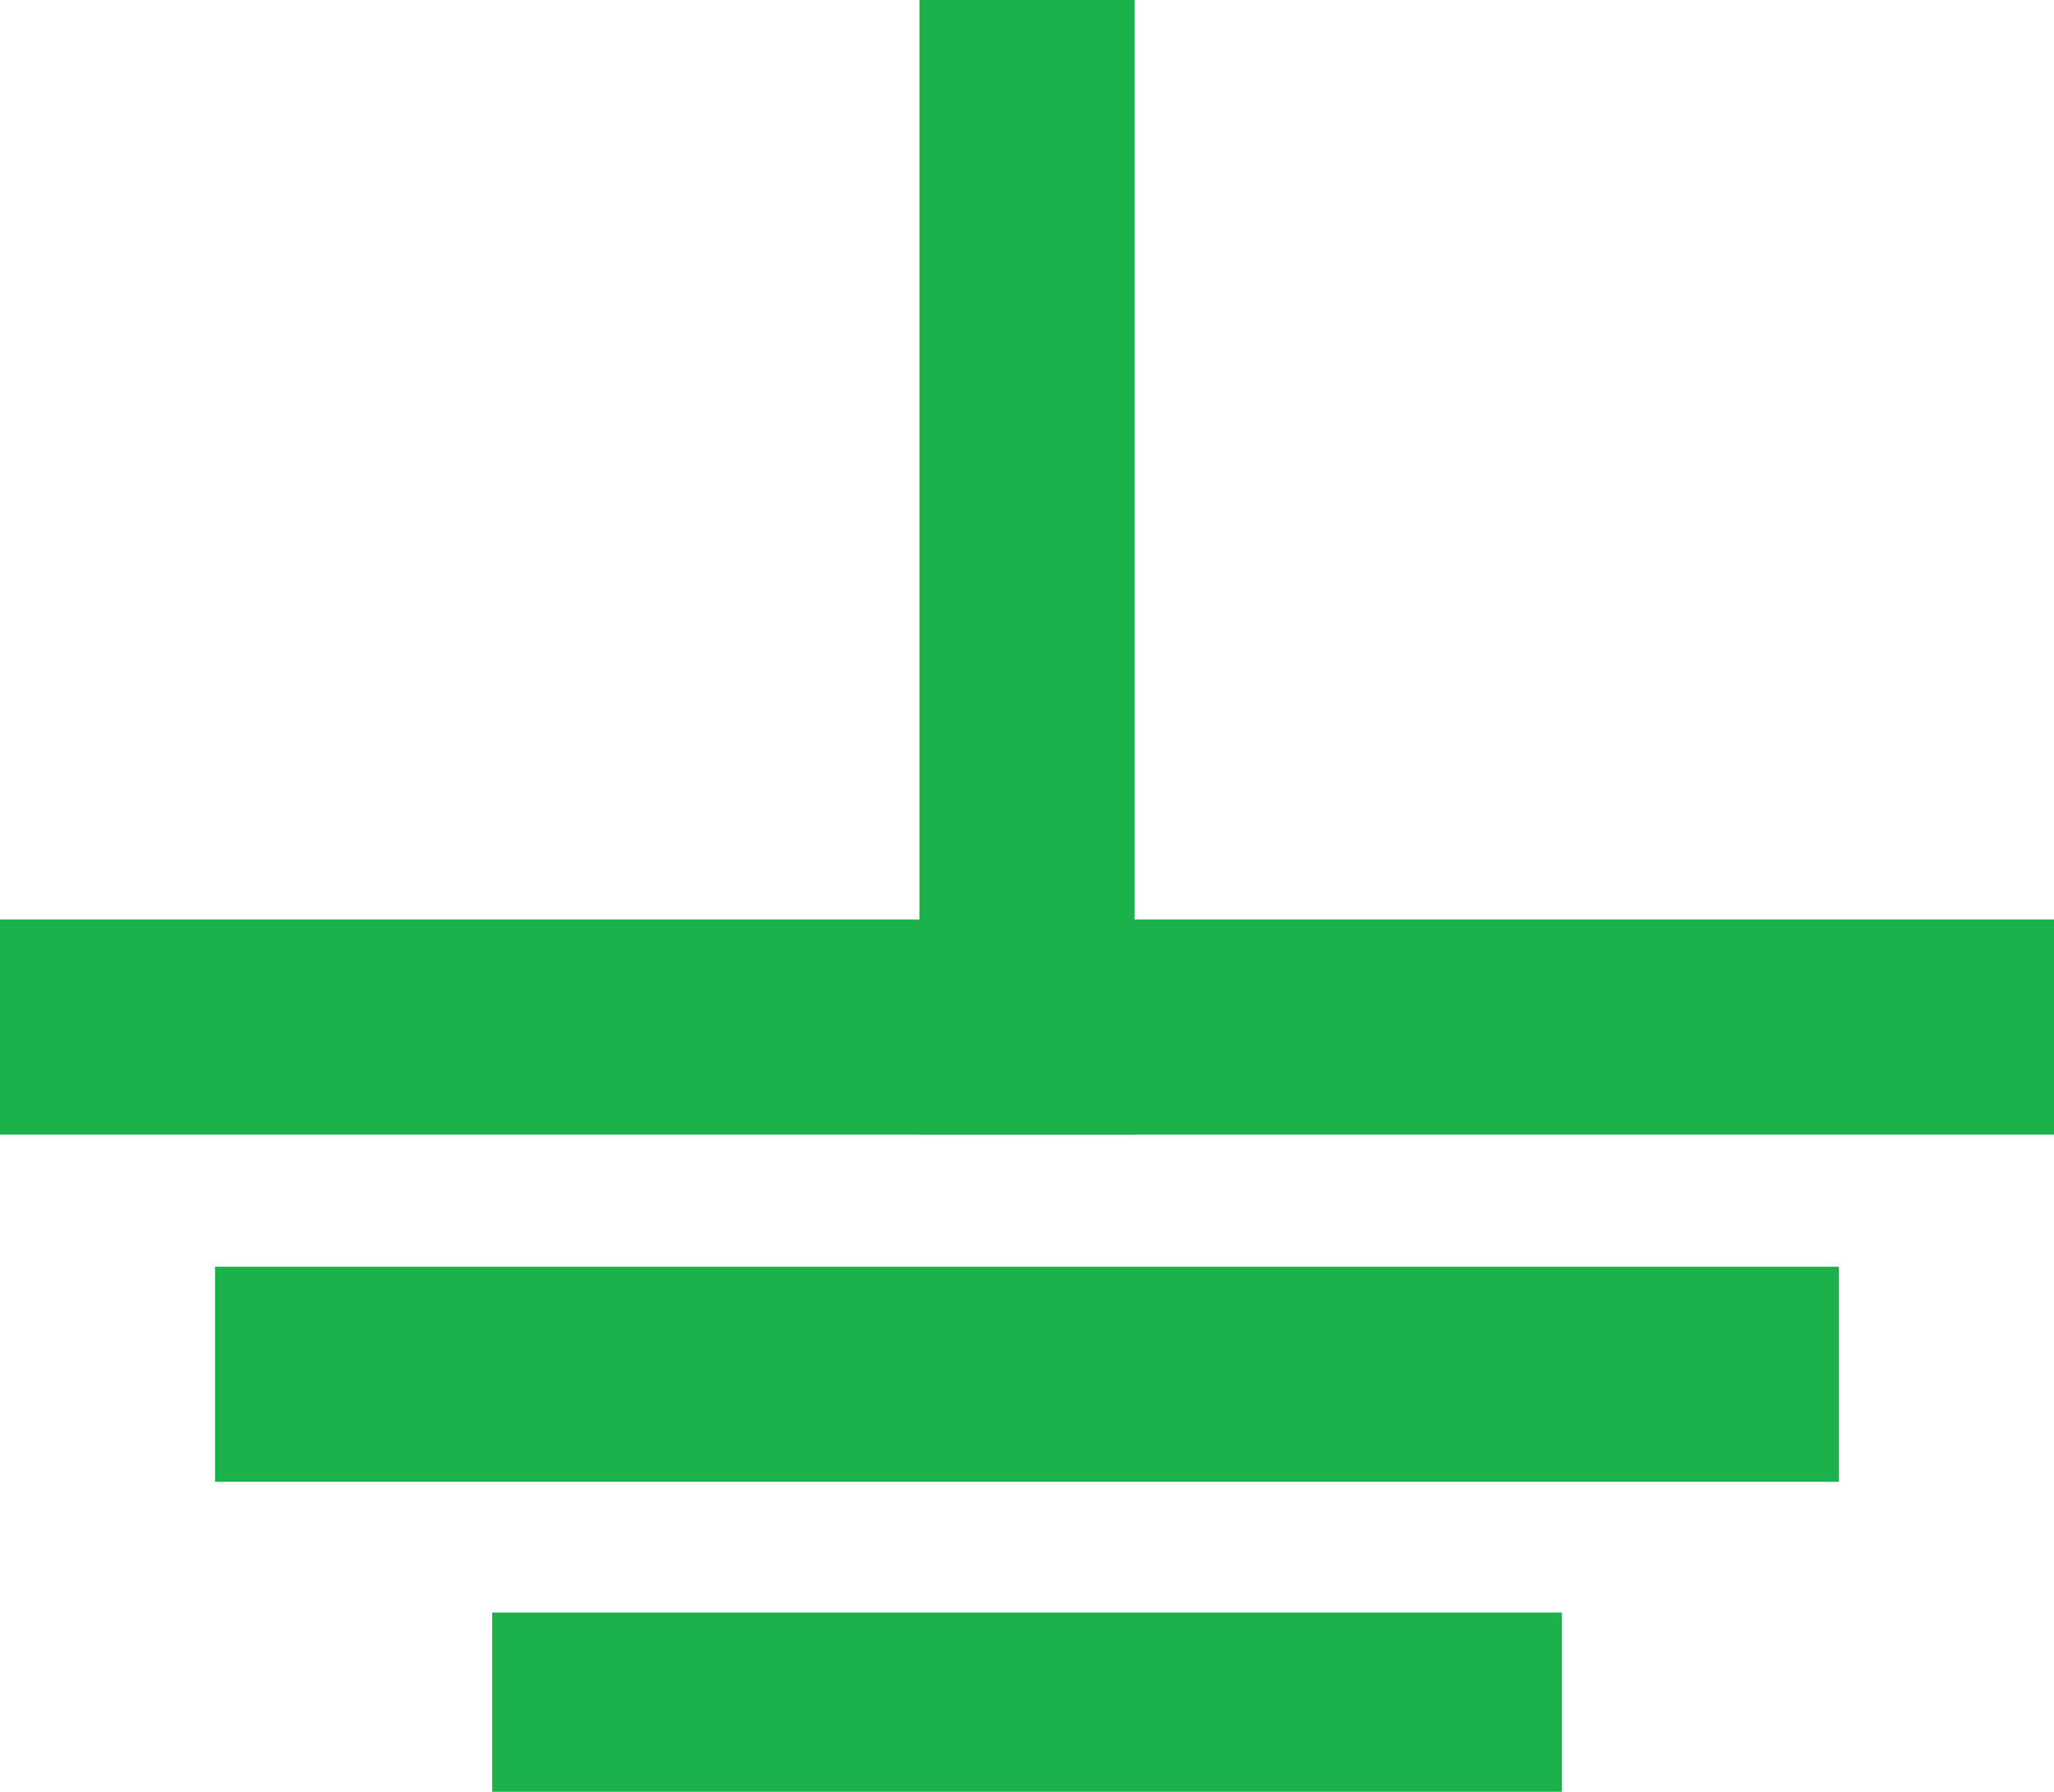
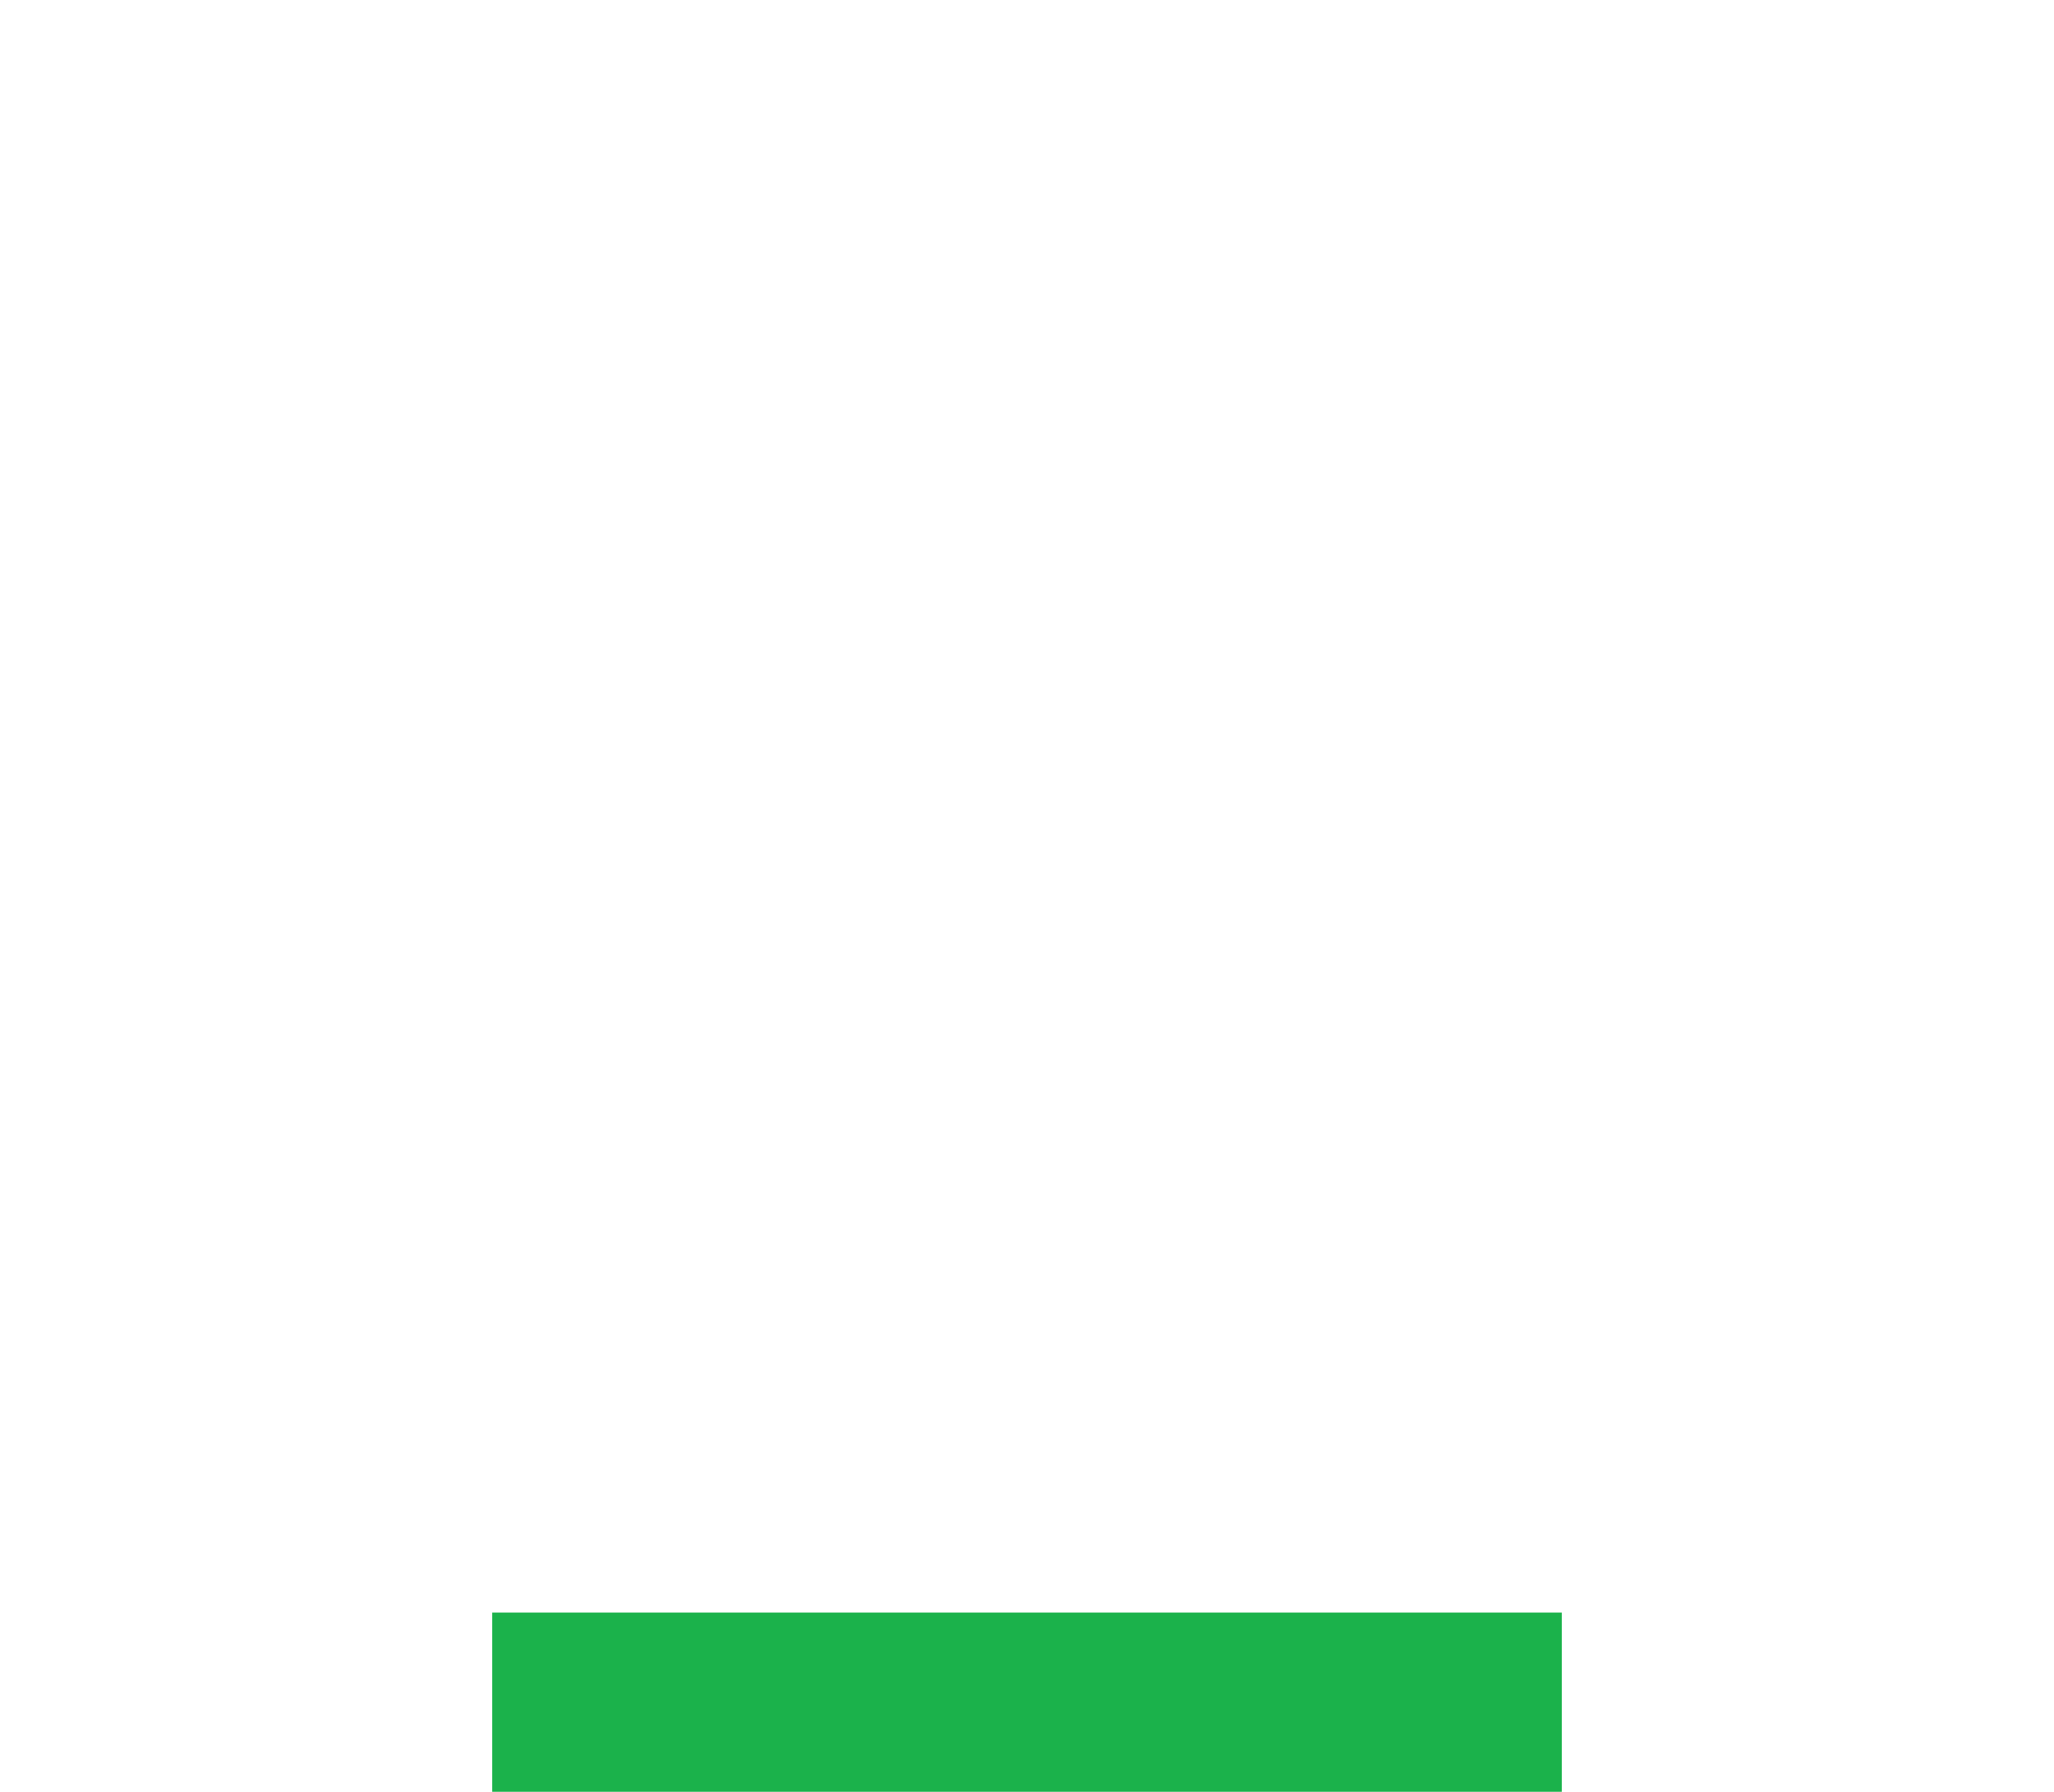
<svg xmlns="http://www.w3.org/2000/svg" viewBox="0 0 1719.28 1499.71">
  <defs>
    <style>.cls-1{fill:#1bb24b;}</style>
  </defs>
  <g id="Ñëîé_1" data-name="Ñëîé 1">
-     <rect class="cls-1" y="769.64" width="1719.28" height="180" />
-     <rect class="cls-1" x="769.64" width="180" height="949.64" />
-     <rect class="cls-1" x="179.98" y="1060.23" width="1359.31" height="180" />
    <rect class="cls-1" x="411.99" y="1349.71" width="895.3" height="150" />
  </g>
</svg>